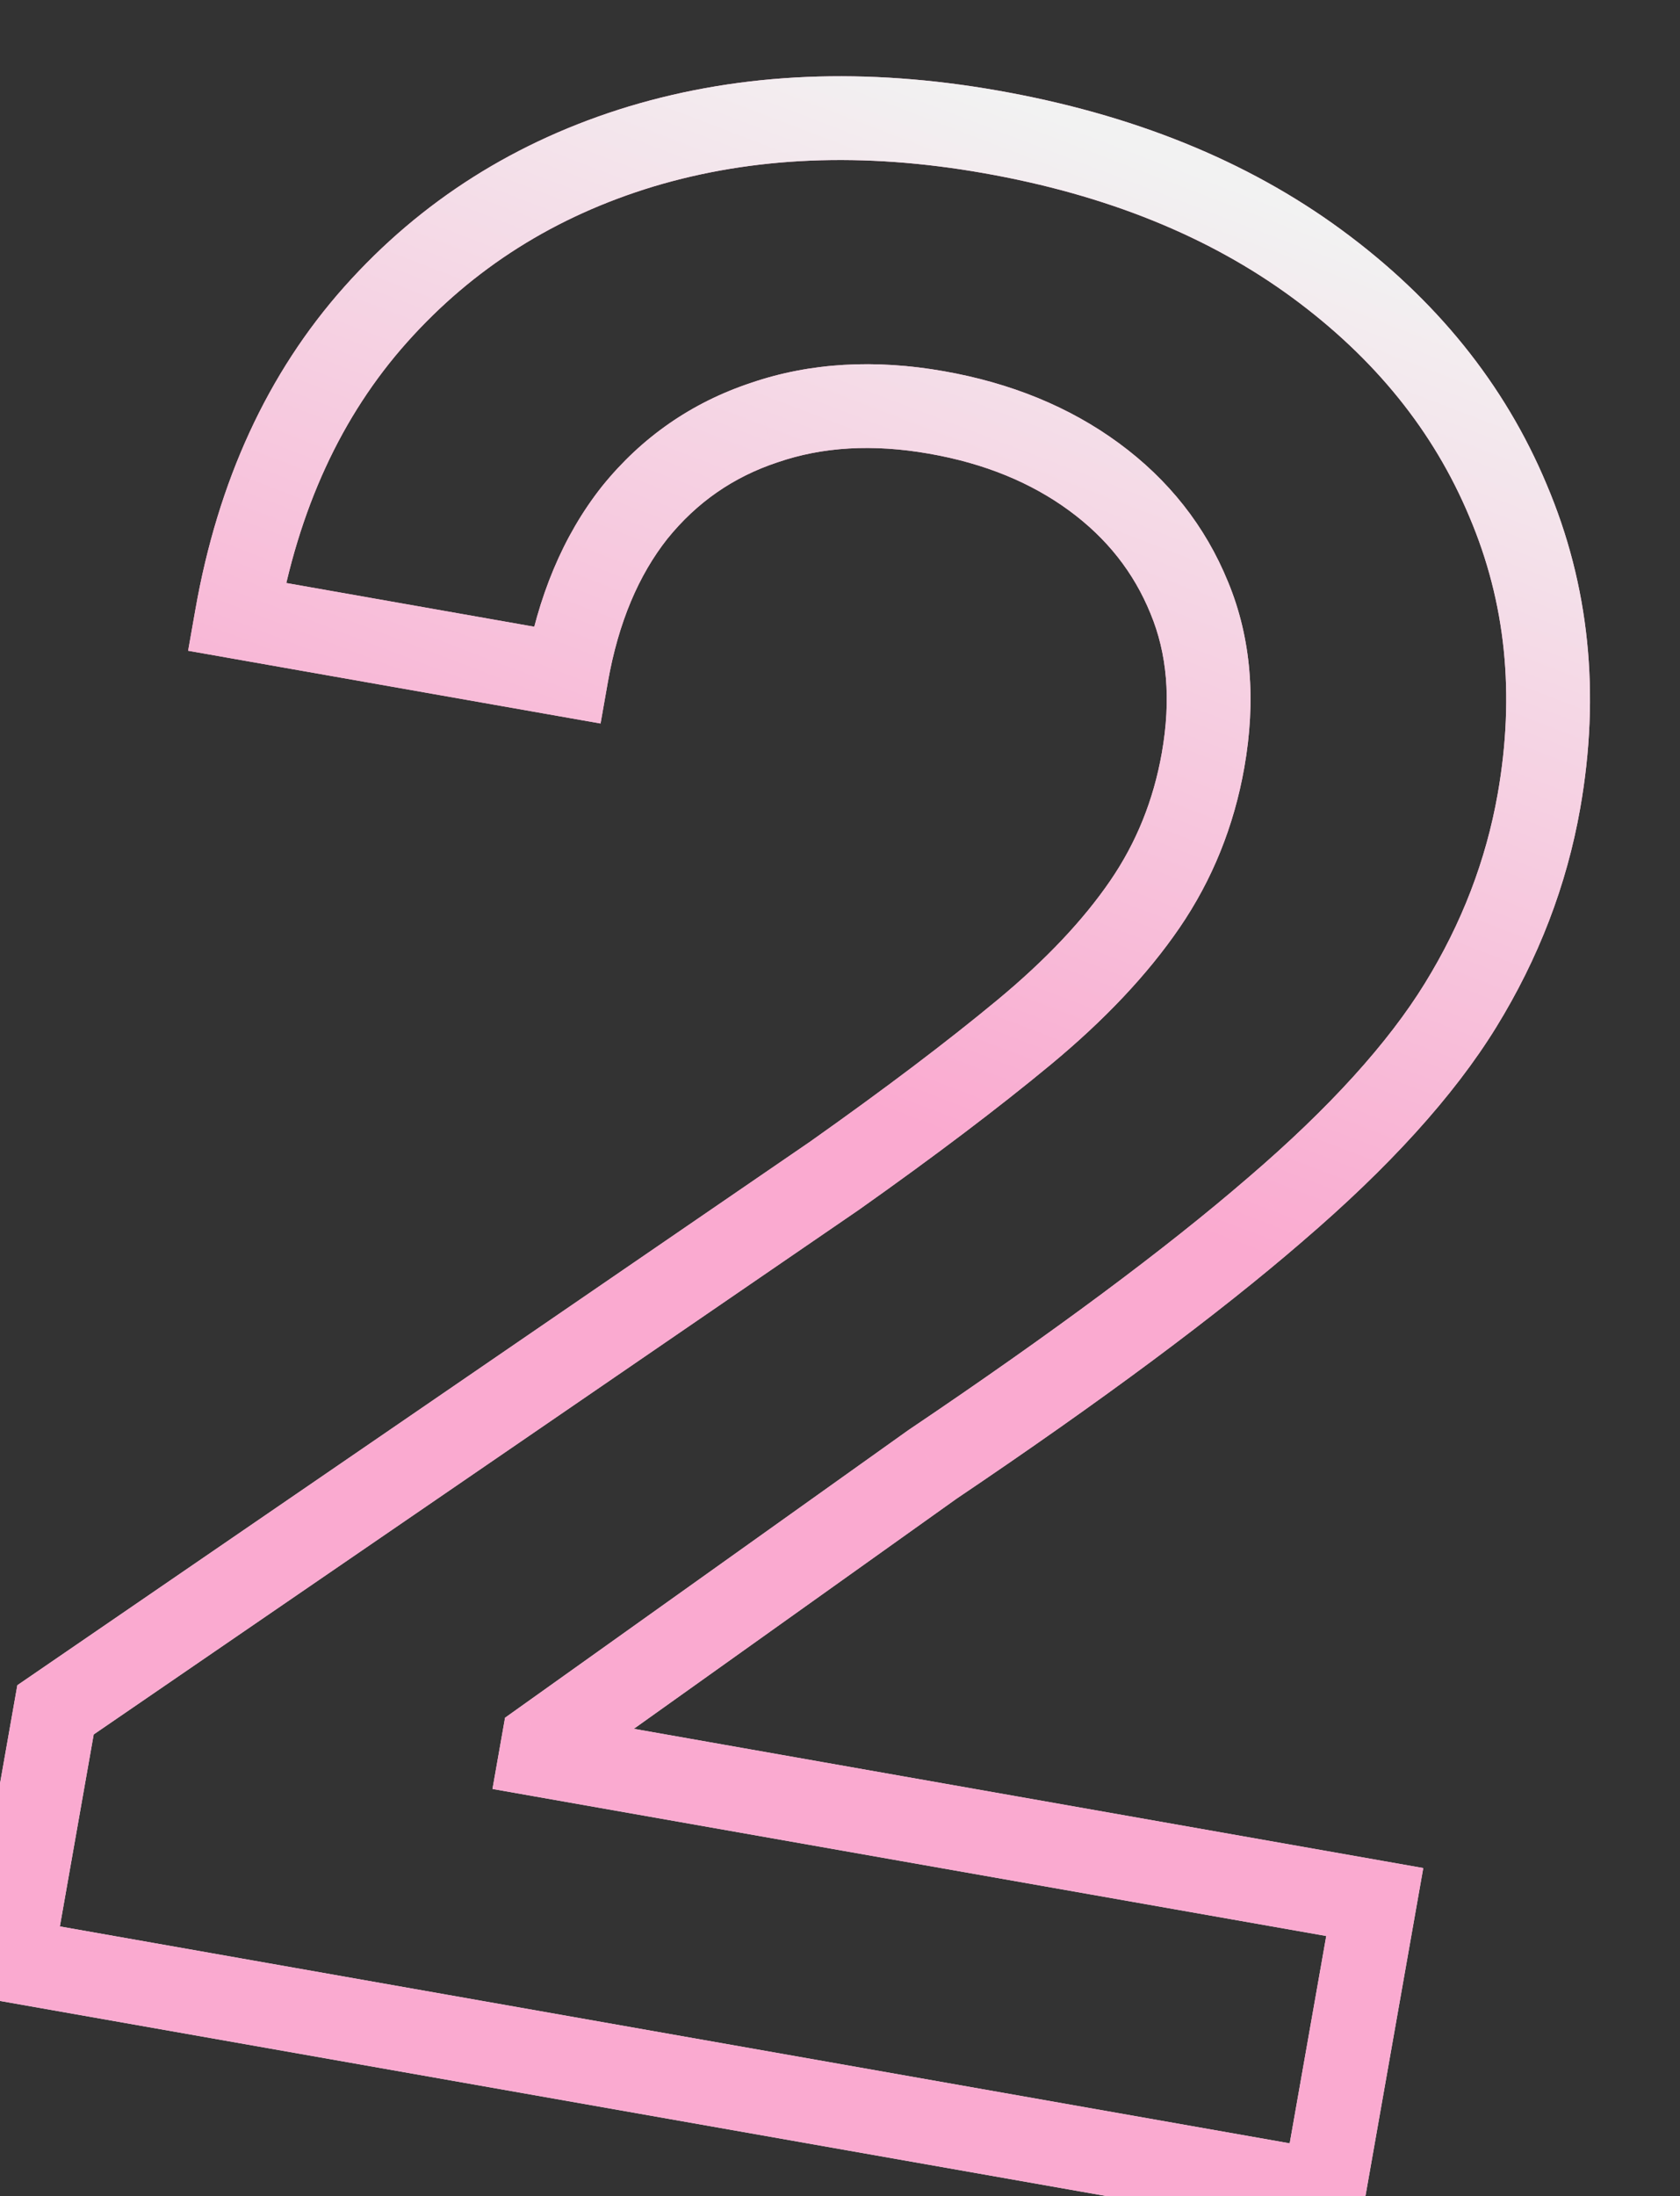
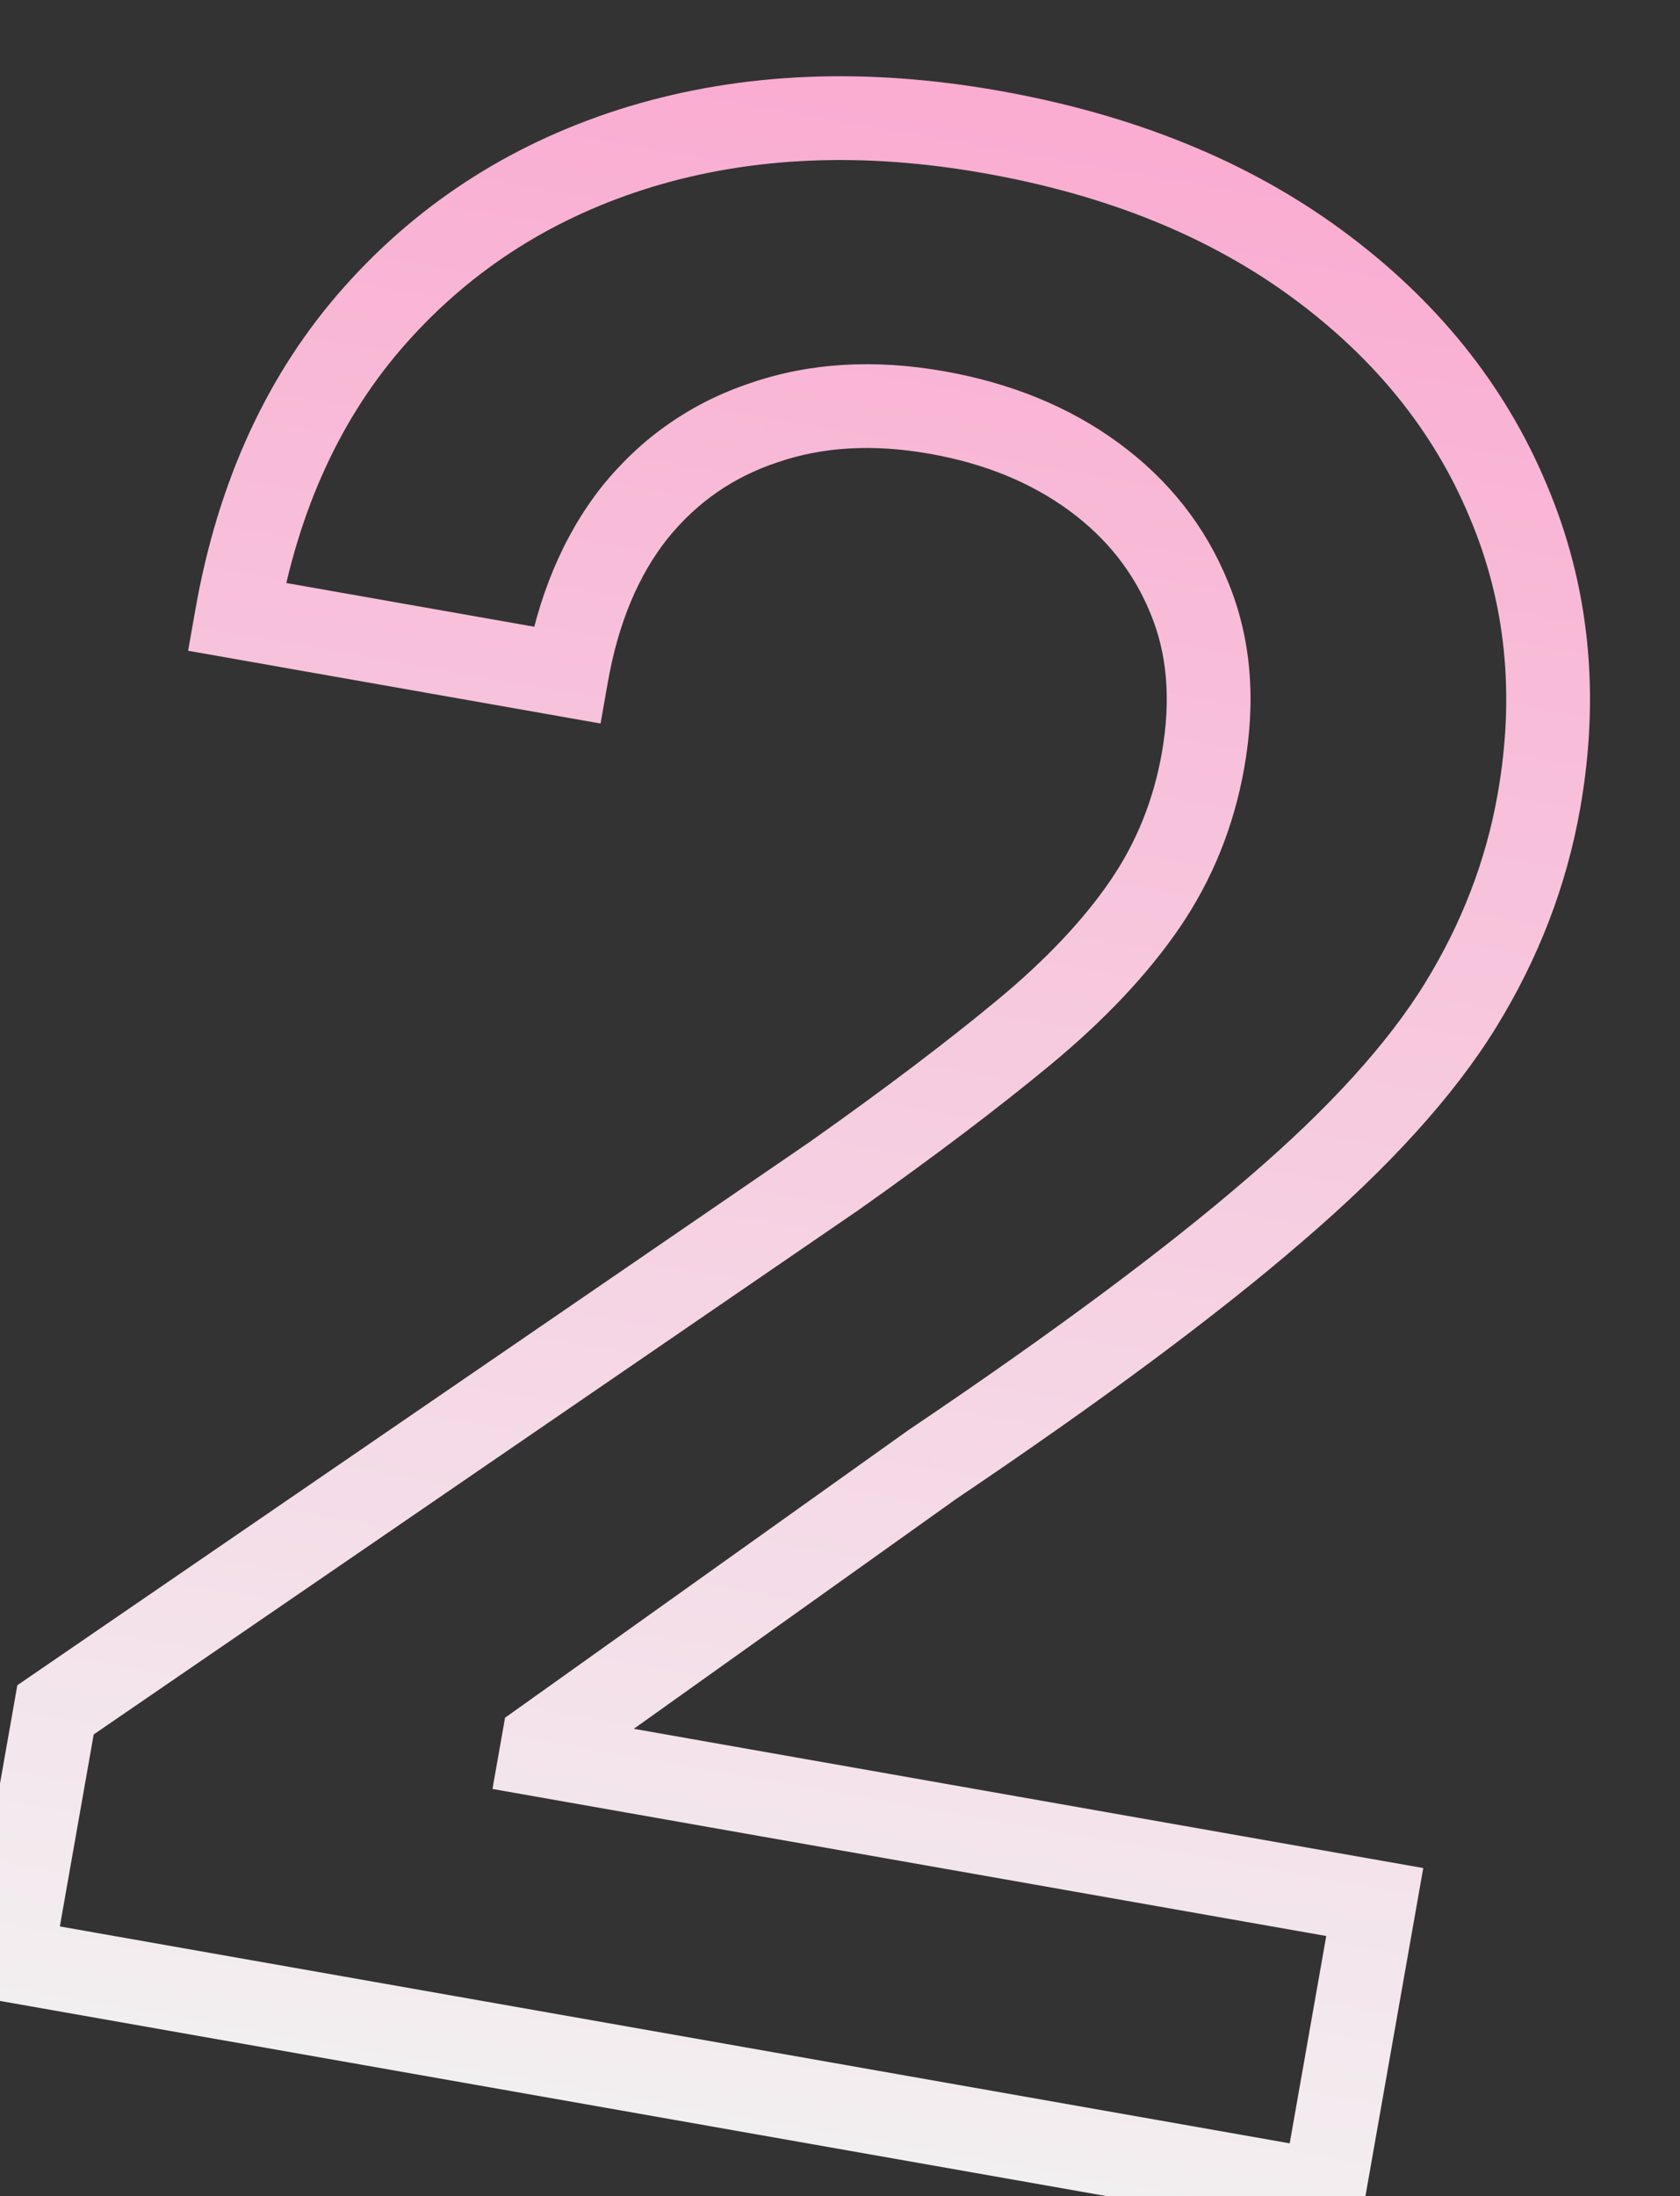
<svg xmlns="http://www.w3.org/2000/svg" width="88" height="115" viewBox="0 0 88 115" fill="none">
  <rect x="0" y="0" width="88" height="115" fill="#333333" stroke="none" />
  <path d="M0.594 102.661L-1.566 102.28L-1.947 104.44L0.213 104.821L0.594 102.661ZM2.908 89.54L1.668 87.73L0.908 88.251L0.748 89.159L2.908 89.54ZM43.736 61.552L44.977 63.361L44.99 63.352L45.003 63.343L43.736 61.552ZM59.971 47.352L61.782 48.59L61.782 48.59L59.971 47.352ZM62.296 31.304L60.265 32.131L60.267 32.138L60.27 32.144L62.296 31.304ZM57.304 24.972L56.007 26.74L56.007 26.74L57.304 24.972ZM40.036 22.129L40.726 24.211L40.737 24.207L40.747 24.204L40.036 22.129ZM33.248 26.838L31.542 25.46L31.535 25.469L31.528 25.477L33.248 26.838ZM29.678 35.346L29.297 37.507L31.458 37.888L31.839 35.727L29.678 35.346ZM12.395 32.299L10.235 31.918L9.854 34.078L12.014 34.459L12.395 32.299ZM19.679 16.47L21.317 17.929L21.317 17.929L19.679 16.47ZM33.6 7.666L32.969 5.566L32.964 5.567L33.6 7.666ZM68.967 13.802L70.264 12.033L70.264 12.033L68.967 13.802ZM78.994 26.221L76.97 27.068L76.974 27.078L78.994 26.221ZM76.506 52.64L74.638 51.49L74.638 51.49L76.506 52.64ZM66.793 63.346L65.367 61.68L65.359 61.686L66.793 63.346ZM48.842 76.688L47.616 74.869L47.592 74.885L47.568 74.902L48.842 76.688ZM28.459 91.218L27.186 89.432L26.455 89.953L26.299 90.837L28.459 91.218ZM28.338 91.903L26.178 91.522L25.797 93.683L27.957 94.064L28.338 91.903ZM72.011 99.604L74.171 99.985L74.552 97.825L72.392 97.444L72.011 99.604ZM69.335 114.782L68.954 116.942L71.114 117.323L71.495 115.163L69.335 114.782ZM2.755 103.042L5.068 89.92L0.748 89.159L-1.566 102.28L2.755 103.042ZM4.148 91.349L44.977 63.361L42.496 59.743L1.668 87.73L4.148 91.349ZM45.003 63.343C48.955 60.547 52.303 58.015 55.039 55.749L52.24 52.371C49.616 54.544 46.362 57.008 42.469 59.761L45.003 63.343ZM55.039 55.749C57.835 53.433 60.098 51.05 61.782 48.59L58.161 46.113C56.762 48.158 54.804 50.247 52.24 52.371L55.039 55.749ZM61.782 48.59C63.505 46.072 64.636 43.264 65.178 40.192L60.857 39.431C60.42 41.907 59.52 44.127 58.161 46.113L61.782 48.59ZM65.178 40.192C65.795 36.692 65.549 33.422 64.323 30.464L60.27 32.144C61.121 34.197 61.357 36.599 60.857 39.431L65.178 40.192ZM64.328 30.477C63.136 27.548 61.21 25.117 58.602 23.203L56.007 26.74C57.988 28.194 59.39 29.984 60.265 32.131L64.328 30.477ZM58.602 23.203C56 21.294 52.929 20.054 49.445 19.44L48.684 23.761C51.598 24.274 54.02 25.282 56.007 26.74L58.602 23.203ZM49.445 19.44C45.843 18.805 42.451 18.982 39.324 20.054L40.747 24.204C43.065 23.409 45.692 23.233 48.684 23.761L49.445 19.44ZM39.345 20.047C36.227 21.081 33.613 22.896 31.542 25.46L34.955 28.217C36.501 26.303 38.411 24.979 40.726 24.211L39.345 20.047ZM31.528 25.477C29.483 28.063 28.172 31.257 27.518 34.965L31.839 35.727C32.393 32.581 33.462 30.104 34.969 28.199L31.528 25.477ZM30.059 33.186L12.776 30.139L12.014 34.459L29.297 37.507L30.059 33.186ZM14.556 32.68C15.618 26.654 17.893 21.769 21.317 17.929L18.042 15.01C13.998 19.546 11.417 25.214 10.235 31.918L14.556 32.68ZM21.317 17.929C24.773 14.053 29.062 11.334 34.236 9.766L32.964 5.567C27.044 7.361 22.053 10.51 18.042 15.01L21.317 17.929ZM34.231 9.767C39.434 8.205 45.186 7.949 51.527 9.067L52.289 4.746C45.378 3.528 38.924 3.778 32.969 5.566L34.231 9.767ZM51.527 9.067C57.98 10.204 63.337 12.392 67.669 15.57L70.264 12.033C65.299 8.389 59.284 5.98 52.289 4.746L51.527 9.067ZM67.669 15.57C72.027 18.768 75.102 22.6 76.97 27.068L81.017 25.375C78.814 20.105 75.204 15.657 70.264 12.033L67.669 15.57ZM76.974 27.078C78.865 31.532 79.373 36.344 78.451 41.574L82.772 42.335C83.829 36.337 83.26 30.66 81.013 25.365L76.974 27.078ZM78.451 41.574C77.839 45.044 76.574 48.346 74.638 51.49L78.374 53.79C80.588 50.194 82.06 46.372 82.772 42.335L78.451 41.574ZM74.638 51.49C72.724 54.598 69.666 57.998 65.367 61.68L68.22 65.012C72.721 61.158 76.138 57.421 78.374 53.79L74.638 51.49ZM65.359 61.686C61.085 65.379 55.181 69.772 47.616 74.869L50.068 78.507C57.704 73.362 63.767 68.859 68.228 65.006L65.359 61.686ZM47.568 74.902L27.186 89.432L29.733 93.004L50.115 78.475L47.568 74.902ZM26.299 90.837L26.178 91.522L30.499 92.284L30.619 91.599L26.299 90.837ZM27.957 94.064L71.63 101.764L72.392 97.444L28.719 89.743L27.957 94.064ZM69.851 99.223L67.175 114.401L71.495 115.163L74.171 99.985L69.851 99.223ZM69.716 112.622L0.975 100.501L0.213 104.821L68.954 116.942L69.716 112.622Z" fill="url(#paint0_linear_108_61)" />
-   <path d="M0.594 102.661L-1.566 102.28L-1.947 104.44L0.213 104.821L0.594 102.661ZM2.908 89.54L1.668 87.73L0.908 88.251L0.748 89.159L2.908 89.54ZM43.736 61.552L44.977 63.361L44.99 63.352L45.003 63.343L43.736 61.552ZM59.971 47.352L61.782 48.59L61.782 48.59L59.971 47.352ZM62.296 31.304L60.265 32.131L60.267 32.138L60.27 32.144L62.296 31.304ZM57.304 24.972L56.007 26.74L56.007 26.74L57.304 24.972ZM40.036 22.129L40.726 24.211L40.737 24.207L40.747 24.204L40.036 22.129ZM33.248 26.838L31.542 25.46L31.535 25.469L31.528 25.477L33.248 26.838ZM29.678 35.346L29.297 37.507L31.458 37.888L31.839 35.727L29.678 35.346ZM12.395 32.299L10.235 31.918L9.854 34.078L12.014 34.459L12.395 32.299ZM19.679 16.47L21.317 17.929L21.317 17.929L19.679 16.47ZM33.6 7.666L32.969 5.566L32.964 5.567L33.6 7.666ZM68.967 13.802L70.264 12.033L70.264 12.033L68.967 13.802ZM78.994 26.221L76.97 27.068L76.974 27.078L78.994 26.221ZM76.506 52.64L74.638 51.49L74.638 51.49L76.506 52.64ZM66.793 63.346L65.367 61.68L65.359 61.686L66.793 63.346ZM48.842 76.688L47.616 74.869L47.592 74.885L47.568 74.902L48.842 76.688ZM28.459 91.218L27.186 89.432L26.455 89.953L26.299 90.837L28.459 91.218ZM28.338 91.903L26.178 91.522L25.797 93.683L27.957 94.064L28.338 91.903ZM72.011 99.604L74.171 99.985L74.552 97.825L72.392 97.444L72.011 99.604ZM69.335 114.782L68.954 116.942L71.114 117.323L71.495 115.163L69.335 114.782ZM2.755 103.042L5.068 89.92L0.748 89.159L-1.566 102.28L2.755 103.042ZM4.148 91.349L44.977 63.361L42.496 59.743L1.668 87.73L4.148 91.349ZM45.003 63.343C48.955 60.547 52.303 58.015 55.039 55.749L52.24 52.371C49.616 54.544 46.362 57.008 42.469 59.761L45.003 63.343ZM55.039 55.749C57.835 53.433 60.098 51.05 61.782 48.59L58.161 46.113C56.762 48.158 54.804 50.247 52.24 52.371L55.039 55.749ZM61.782 48.59C63.505 46.072 64.636 43.264 65.178 40.192L60.857 39.431C60.42 41.907 59.52 44.127 58.161 46.113L61.782 48.59ZM65.178 40.192C65.795 36.692 65.549 33.422 64.323 30.464L60.27 32.144C61.121 34.197 61.357 36.599 60.857 39.431L65.178 40.192ZM64.328 30.477C63.136 27.548 61.21 25.117 58.602 23.203L56.007 26.74C57.988 28.194 59.39 29.984 60.265 32.131L64.328 30.477ZM58.602 23.203C56 21.294 52.929 20.054 49.445 19.44L48.684 23.761C51.598 24.274 54.02 25.282 56.007 26.74L58.602 23.203ZM49.445 19.44C45.843 18.805 42.451 18.982 39.324 20.054L40.747 24.204C43.065 23.409 45.692 23.233 48.684 23.761L49.445 19.44ZM39.345 20.047C36.227 21.081 33.613 22.896 31.542 25.46L34.955 28.217C36.501 26.303 38.411 24.979 40.726 24.211L39.345 20.047ZM31.528 25.477C29.483 28.063 28.172 31.257 27.518 34.965L31.839 35.727C32.393 32.581 33.462 30.104 34.969 28.199L31.528 25.477ZM30.059 33.186L12.776 30.139L12.014 34.459L29.297 37.507L30.059 33.186ZM14.556 32.68C15.618 26.654 17.893 21.769 21.317 17.929L18.042 15.01C13.998 19.546 11.417 25.214 10.235 31.918L14.556 32.68ZM21.317 17.929C24.773 14.053 29.062 11.334 34.236 9.766L32.964 5.567C27.044 7.361 22.053 10.51 18.042 15.01L21.317 17.929ZM34.231 9.767C39.434 8.205 45.186 7.949 51.527 9.067L52.289 4.746C45.378 3.528 38.924 3.778 32.969 5.566L34.231 9.767ZM51.527 9.067C57.98 10.204 63.337 12.392 67.669 15.57L70.264 12.033C65.299 8.389 59.284 5.98 52.289 4.746L51.527 9.067ZM67.669 15.57C72.027 18.768 75.102 22.6 76.97 27.068L81.017 25.375C78.814 20.105 75.204 15.657 70.264 12.033L67.669 15.57ZM76.974 27.078C78.865 31.532 79.373 36.344 78.451 41.574L82.772 42.335C83.829 36.337 83.26 30.66 81.013 25.365L76.974 27.078ZM78.451 41.574C77.839 45.044 76.574 48.346 74.638 51.49L78.374 53.79C80.588 50.194 82.06 46.372 82.772 42.335L78.451 41.574ZM74.638 51.49C72.724 54.598 69.666 57.998 65.367 61.68L68.22 65.012C72.721 61.158 76.138 57.421 78.374 53.79L74.638 51.49ZM65.359 61.686C61.085 65.379 55.181 69.772 47.616 74.869L50.068 78.507C57.704 73.362 63.767 68.859 68.228 65.006L65.359 61.686ZM47.568 74.902L27.186 89.432L29.733 93.004L50.115 78.475L47.568 74.902ZM26.299 90.837L26.178 91.522L30.499 92.284L30.619 91.599L26.299 90.837ZM27.957 94.064L71.63 101.764L72.392 97.444L28.719 89.743L27.957 94.064ZM69.851 99.223L67.175 114.401L71.495 115.163L74.171 99.985L69.851 99.223ZM69.716 112.622L0.975 100.501L0.213 104.821L68.954 116.942L69.716 112.622Z" fill="url(#paint1_linear_108_61)" />
  <defs>
    <linearGradient id="paint0_linear_108_61" x1="53.277" y1="2.284" x2="33.307" y2="115.537" gradientUnits="userSpaceOnUse">
      <stop stop-color="#FAAAD0" />
      <stop offset="1" stop-color="#F2F2F2" />
    </linearGradient>
    <linearGradient id="paint1_linear_108_61" x1="63.501" y1="64.89" x2="82.106" y2="16.349" gradientUnits="userSpaceOnUse">
      <stop stop-color="#FAAAD0" />
      <stop offset="1" stop-color="#F2F2F2" />
    </linearGradient>
  </defs>
</svg>